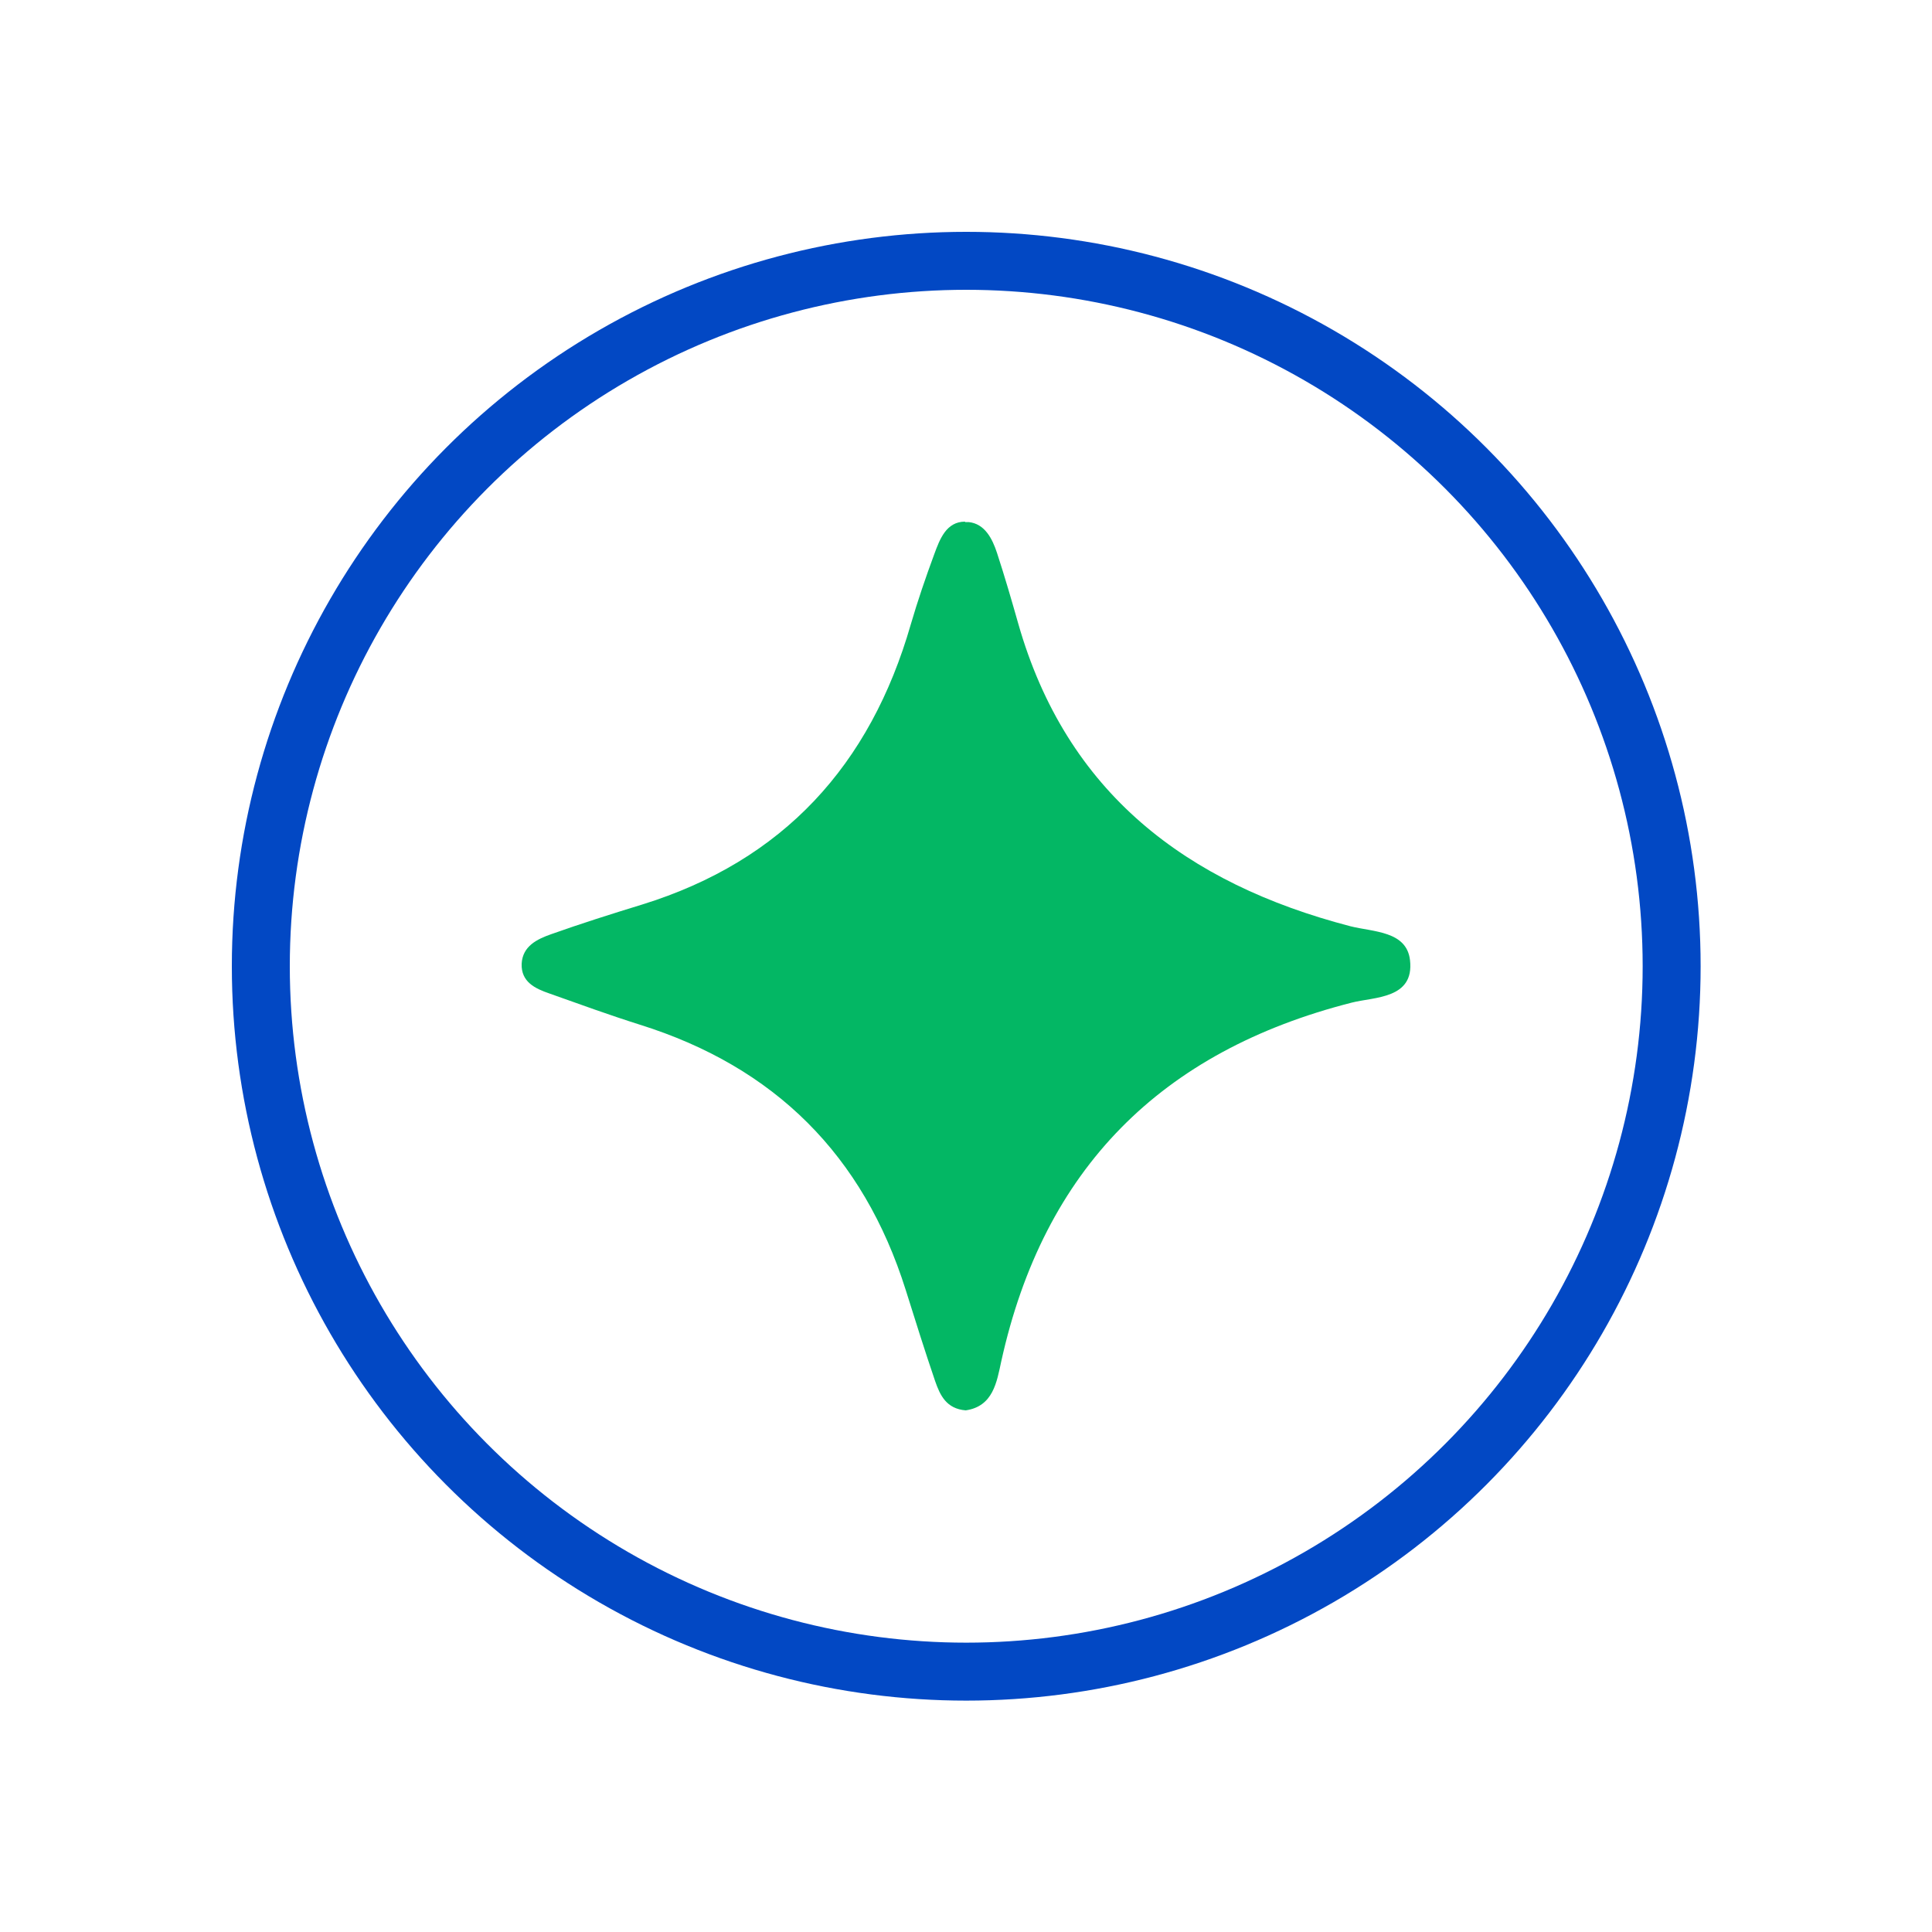
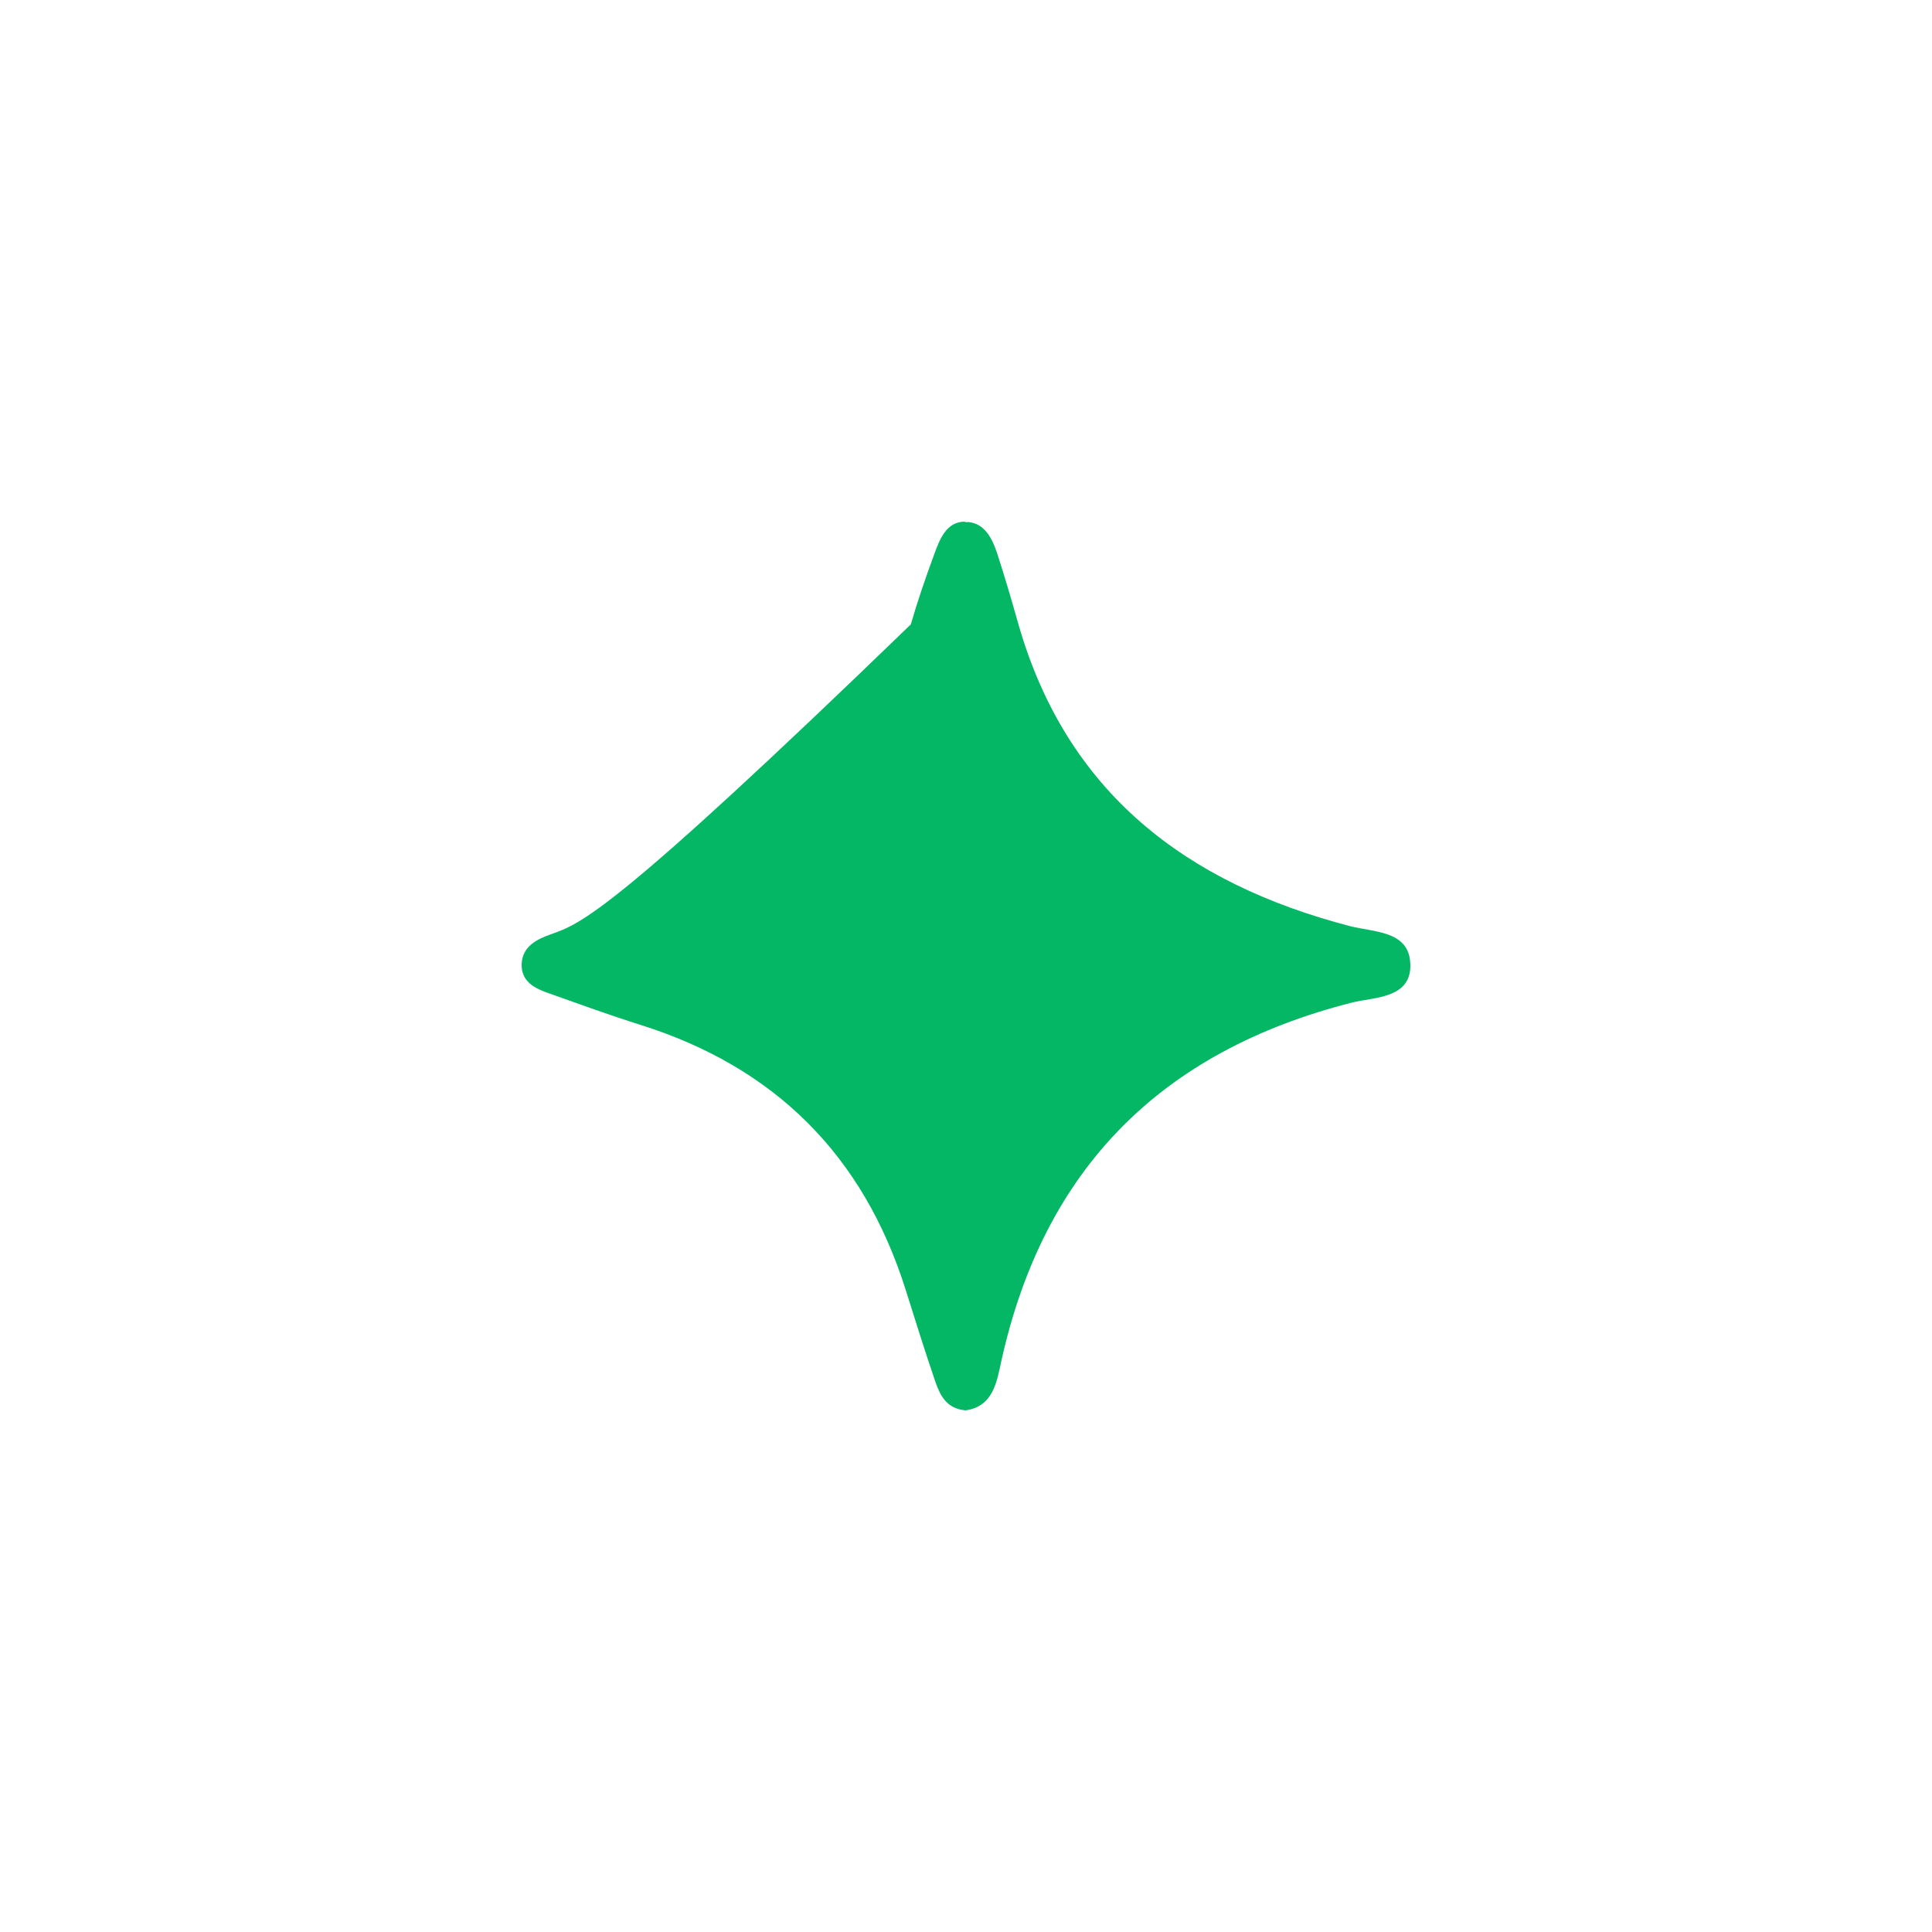
<svg xmlns="http://www.w3.org/2000/svg" width="100" height="100" viewBox="0 0 100 100" fill="none">
-   <circle cx="50.012" cy="50.012" r="36.512" stroke="#0248C4" stroke-width="3" />
-   <path d="M49.951 27C48.98 27 48.645 27.902 48.356 28.688C47.916 29.879 47.5 31.093 47.142 32.319C45.049 39.593 40.552 44.553 33.233 46.82C31.649 47.306 30.077 47.803 28.516 48.358C27.799 48.612 27.047 48.971 27.001 49.884C26.966 50.821 27.695 51.168 28.435 51.422C29.996 51.977 31.556 52.544 33.129 53.041C40.101 55.227 44.679 59.794 46.876 66.756C47.373 68.34 47.87 69.924 48.402 71.485C48.656 72.214 48.98 72.919 49.986 73C51.408 72.792 51.593 71.531 51.824 70.468C54.021 60.5 60.102 54.406 69.965 51.896C71.132 51.596 73.213 51.711 72.982 49.699C72.809 48.184 71.086 48.242 69.895 47.942C61.409 45.733 55.2 41.038 52.703 32.273C52.356 31.047 51.998 29.822 51.605 28.619C51.362 27.879 50.969 27.104 50.136 27.023C50.067 27.023 50.009 27.023 49.951 27.023V27Z" fill="#03B764" />
+   <path d="M49.951 27C48.98 27 48.645 27.902 48.356 28.688C47.916 29.879 47.5 31.093 47.142 32.319C31.649 47.306 30.077 47.803 28.516 48.358C27.799 48.612 27.047 48.971 27.001 49.884C26.966 50.821 27.695 51.168 28.435 51.422C29.996 51.977 31.556 52.544 33.129 53.041C40.101 55.227 44.679 59.794 46.876 66.756C47.373 68.34 47.87 69.924 48.402 71.485C48.656 72.214 48.98 72.919 49.986 73C51.408 72.792 51.593 71.531 51.824 70.468C54.021 60.5 60.102 54.406 69.965 51.896C71.132 51.596 73.213 51.711 72.982 49.699C72.809 48.184 71.086 48.242 69.895 47.942C61.409 45.733 55.2 41.038 52.703 32.273C52.356 31.047 51.998 29.822 51.605 28.619C51.362 27.879 50.969 27.104 50.136 27.023C50.067 27.023 50.009 27.023 49.951 27.023V27Z" fill="#03B764" />
</svg>